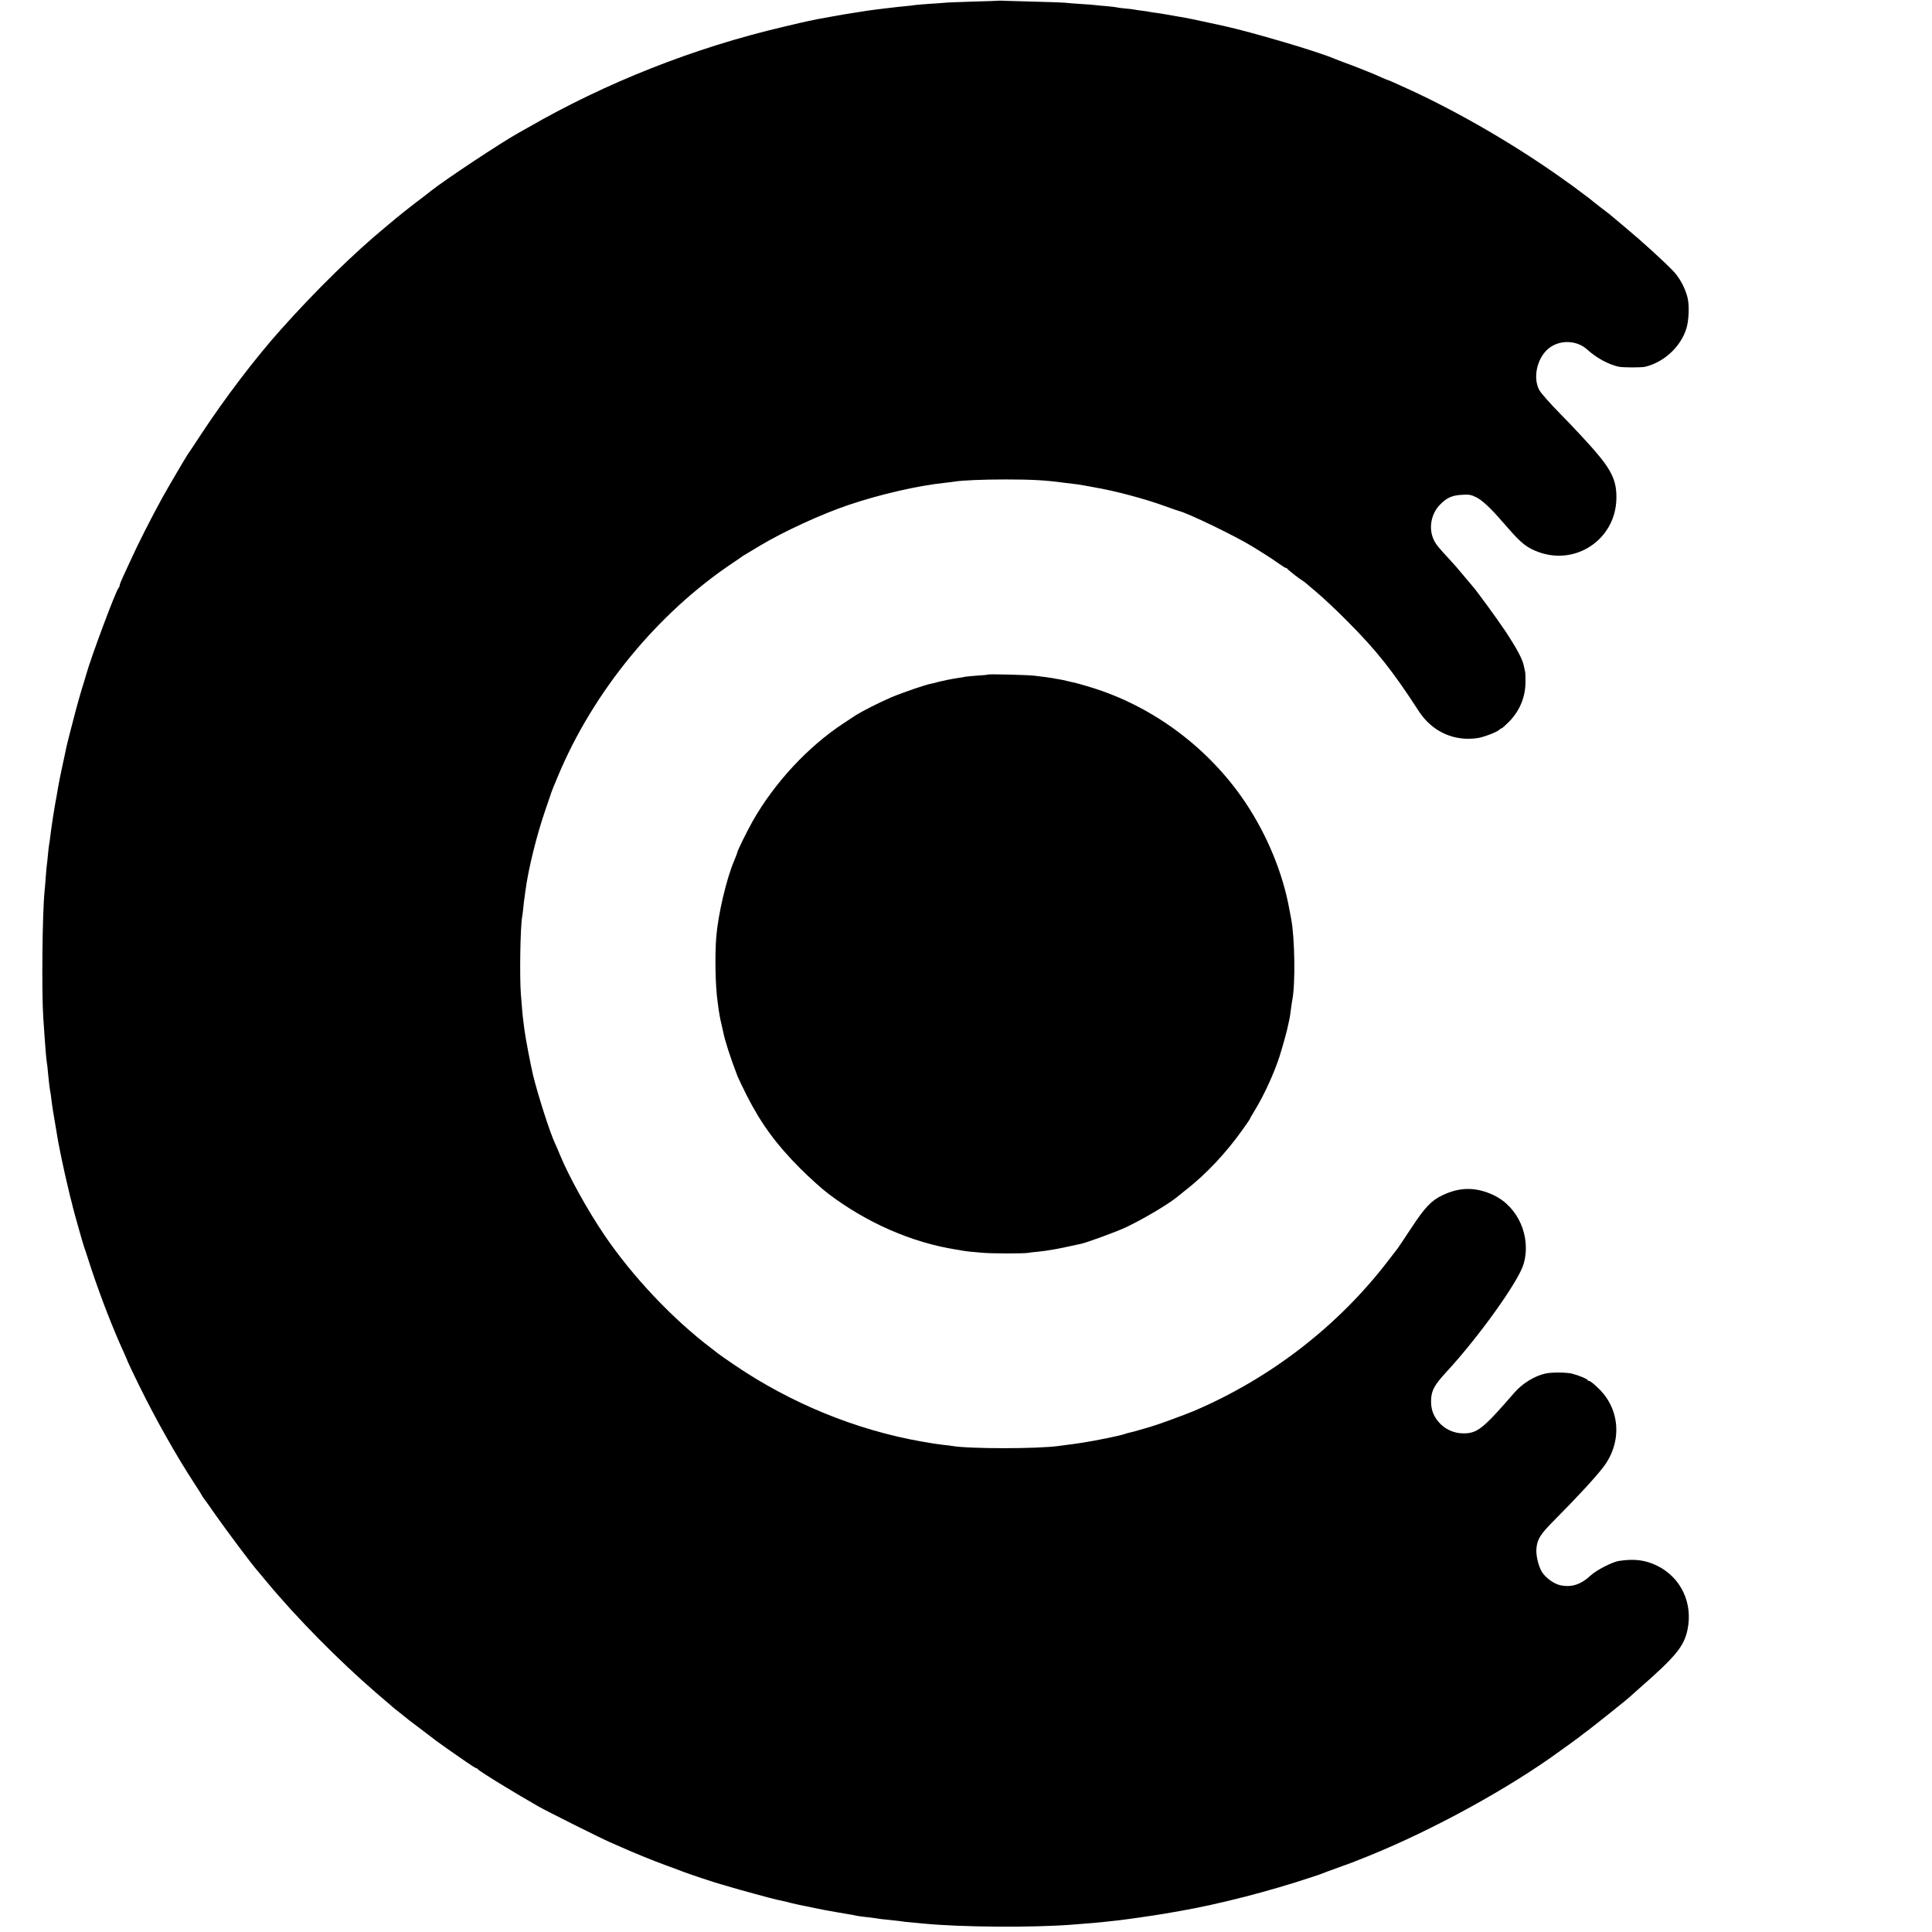
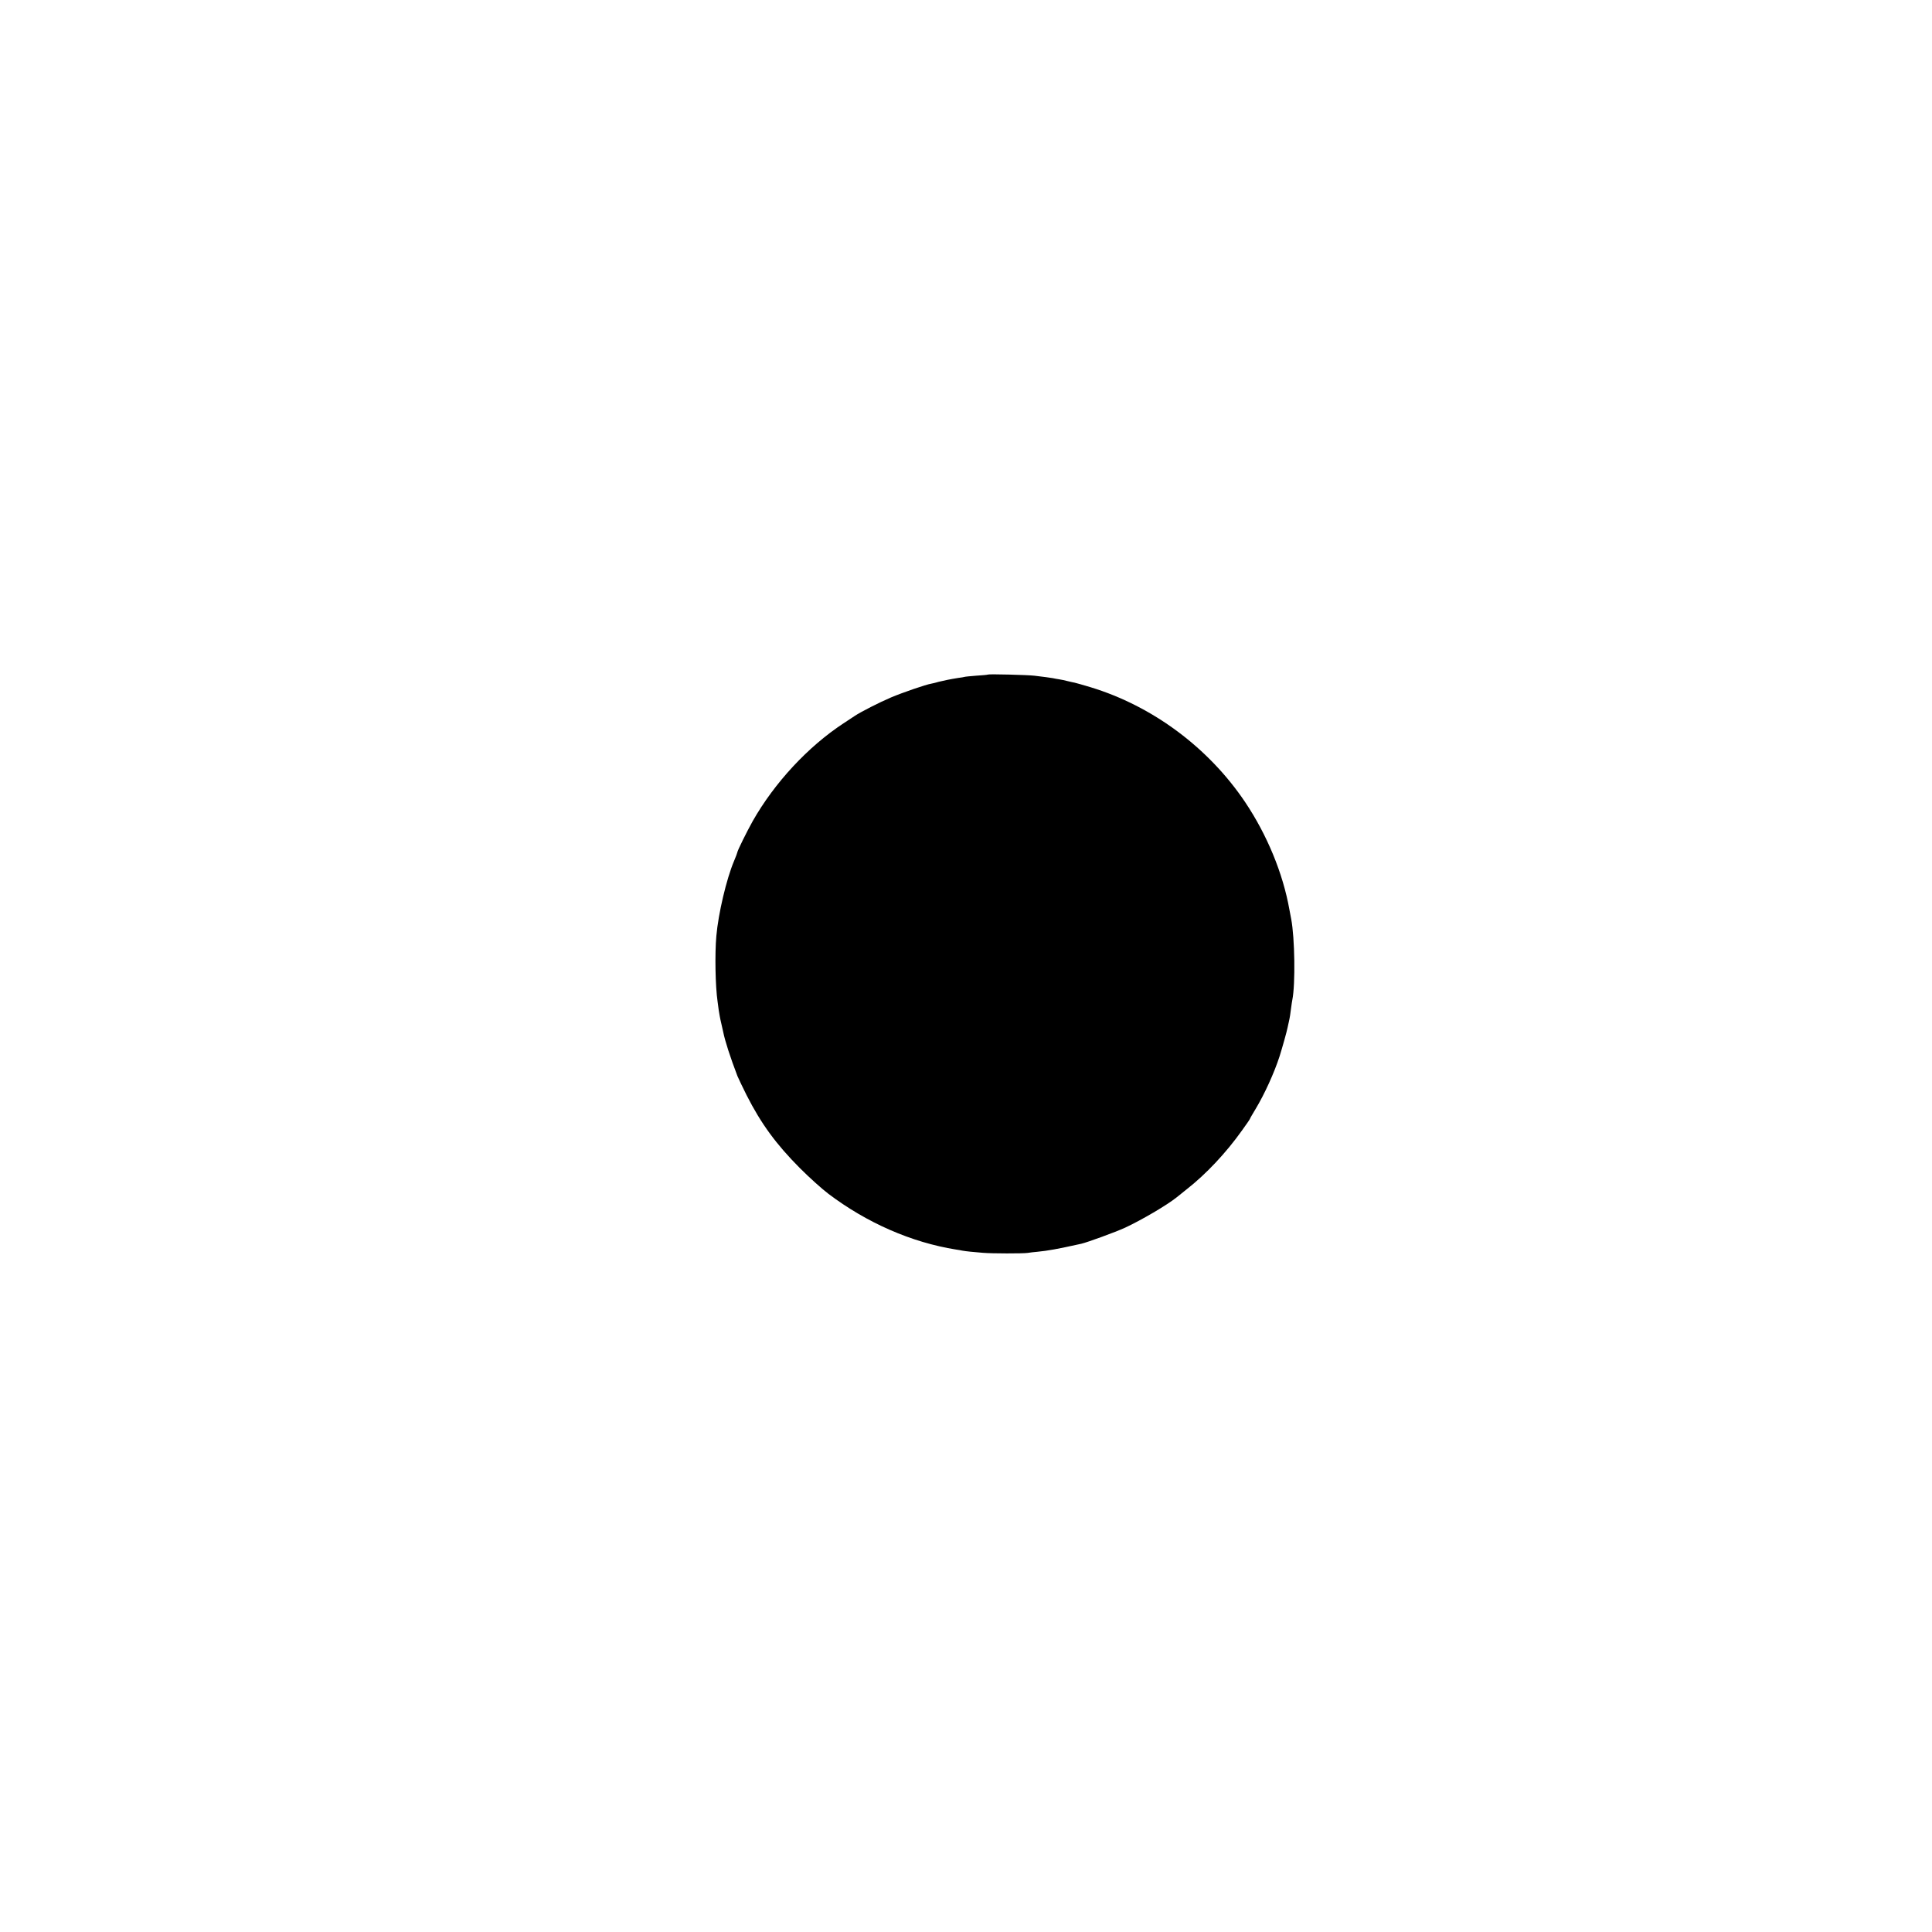
<svg xmlns="http://www.w3.org/2000/svg" version="1.0" width="1711pt" height="1711pt" viewBox="0 0 1711 1711" preserveAspectRatio="xMidYMid meet">
  <g transform="translate(0,1711) scale(0.1,-0.1)" fill="#000000" stroke="none">
-     <path d="M8847 17104 c-1 -1 -103 -5 -227 -8 -124 -4 -241 -8 -260 -11 -19 -2 -78 -6 -130 -9 -52 -4 -106 -8 -120 -10 -14 -3 -56 -7 -95 -11 -68 -6 -284 -32 -335 -40 -14 -2 -56 -9 -95 -15 -116 -18 -127 -20 -215 -36 -47 -9 -96 -18 -110 -20 -14 -2 -36 -7 -50 -10 -14 -3 -36 -8 -50 -10 -14 -3 -113 -25 -220 -51 -793 -186 -1573 -494 -2268 -895 -26 -15 -63 -36 -82 -46 -157 -88 -645 -411 -775 -514 -5 -5 -66 -52 -135 -104 -69 -53 -150 -117 -180 -143 -30 -25 -66 -55 -79 -66 -291 -240 -623 -566 -935 -915 -227 -254 -496 -608 -705 -926 -61 -93 -114 -173 -119 -179 -11 -14 -185 -311 -224 -382 -100 -182 -216 -411 -285 -563 -14 -30 -41 -88 -59 -128 -19 -40 -34 -78 -34 -85 0 -7 -4 -17 -9 -22 -25 -26 -247 -620 -291 -780 -4 -16 -20 -68 -35 -115 -14 -47 -37 -128 -51 -180 -40 -151 -84 -323 -89 -350 -2 -14 -18 -86 -34 -160 -16 -74 -32 -155 -36 -180 -4 -25 -9 -54 -11 -65 -18 -89 -50 -297 -59 -375 -3 -30 -8 -62 -10 -70 -2 -8 -6 -46 -10 -85 -3 -38 -8 -81 -10 -95 -2 -14 -7 -63 -10 -110 -3 -47 -8 -101 -10 -120 -20 -194 -27 -880 -12 -1120 5 -63 10 -141 12 -172 5 -83 15 -199 20 -228 3 -14 7 -54 10 -90 8 -81 13 -128 19 -160 3 -14 8 -47 11 -75 4 -41 27 -184 40 -255 1 -8 6 -35 10 -60 4 -25 9 -54 11 -65 7 -34 24 -119 29 -145 12 -61 53 -242 76 -335 12 -44 22 -87 24 -95 9 -39 93 -337 102 -360 3 -8 7 -19 9 -25 1 -5 25 -77 52 -160 91 -272 192 -531 291 -748 17 -37 31 -70 31 -73 0 -3 45 -97 99 -208 153 -311 335 -634 503 -890 32 -49 58 -91 58 -93 0 -2 5 -9 10 -16 6 -7 57 -78 113 -159 88 -126 327 -445 361 -481 6 -7 44 -52 85 -102 265 -320 641 -701 970 -985 36 -30 83 -71 105 -90 23 -19 43 -37 46 -40 3 -3 25 -21 50 -40 25 -19 47 -37 50 -40 7 -7 68 -54 180 -138 52 -40 100 -76 106 -81 15 -12 160 -114 262 -184 45 -31 86 -57 91 -57 5 0 11 -4 13 -8 5 -14 327 -211 538 -331 77 -44 552 -281 630 -315 36 -16 83 -37 105 -46 104 -47 290 -122 380 -155 55 -20 134 -49 175 -65 64 -24 272 -93 320 -106 8 -2 38 -10 65 -19 100 -30 411 -115 435 -119 14 -2 52 -11 85 -19 60 -16 167 -39 260 -57 28 -6 61 -12 75 -15 26 -5 183 -33 235 -41 17 -3 37 -6 45 -9 8 -2 42 -7 75 -11 33 -3 71 -8 85 -10 48 -8 75 -12 145 -18 39 -4 81 -9 95 -11 14 -3 50 -7 80 -9 30 -3 87 -8 125 -12 333 -32 959 -36 1310 -9 193 15 241 19 335 30 36 4 76 9 90 10 37 4 167 22 293 41 50 7 140 23 232 39 351 61 794 175 1175 302 41 13 84 28 95 33 11 5 61 23 110 41 143 51 152 54 300 114 570 231 1242 600 1692 929 23 17 68 49 99 71 31 22 62 45 68 50 6 6 38 30 71 54 57 43 365 288 375 300 3 3 41 37 85 76 325 284 399 374 430 523 49 236 -59 463 -270 566 -104 51 -202 63 -339 42 -59 -10 -195 -80 -246 -126 -90 -84 -171 -110 -272 -89 -56 12 -129 65 -162 117 -31 50 -55 149 -49 208 7 84 34 126 165 258 202 203 363 378 430 467 164 218 147 505 -42 690 -38 38 -77 69 -85 69 -8 0 -15 3 -15 8 0 9 -74 40 -138 57 -49 12 -180 13 -235 1 -98 -22 -205 -88 -276 -170 -276 -319 -328 -361 -452 -360 -83 0 -162 36 -216 98 -51 58 -72 119 -69 199 3 83 29 131 134 245 290 314 641 805 685 957 70 239 -46 506 -264 610 -156 74 -299 74 -454 0 -100 -48 -156 -107 -278 -293 -59 -90 -112 -168 -117 -175 -5 -7 -44 -57 -86 -112 -443 -578 -1042 -1041 -1719 -1330 -83 -35 -320 -122 -387 -141 -27 -8 -72 -21 -100 -29 -29 -9 -64 -18 -78 -21 -14 -2 -36 -9 -50 -14 -35 -13 -247 -57 -370 -76 -19 -3 -46 -7 -60 -9 -14 -2 -47 -7 -75 -10 -27 -4 -61 -8 -75 -10 -183 -27 -808 -27 -950 0 -8 1 -42 6 -75 9 -51 6 -114 15 -200 31 -576 102 -1151 338 -1645 673 -69 47 -137 94 -152 106 -14 12 -41 32 -59 46 -341 258 -697 635 -945 1000 -150 221 -319 526 -398 720 -15 36 -33 79 -41 95 -44 92 -152 430 -195 607 -22 94 -64 315 -74 388 -3 25 -8 63 -11 85 -6 42 -10 91 -22 240 -12 161 -5 594 11 683 2 9 7 48 11 85 3 37 8 76 10 85 1 9 6 40 9 67 25 189 99 490 177 715 27 80 51 150 53 155 5 15 15 41 59 145 312 747 881 1440 1547 1885 41 28 77 52 80 55 3 3 16 11 30 19 14 8 72 43 130 78 204 123 542 279 785 361 277 94 617 172 860 197 33 4 71 8 85 11 65 10 245 18 445 18 235 0 358 -7 525 -30 25 -3 59 -7 75 -9 17 -1 59 -8 95 -14 36 -7 75 -14 87 -16 184 -31 449 -101 638 -170 55 -20 107 -38 115 -40 77 -17 512 -228 650 -314 8 -5 53 -33 100 -62 47 -29 108 -70 137 -91 29 -21 56 -38 62 -38 5 0 11 -4 13 -8 3 -8 104 -87 137 -107 9 -5 18 -12 21 -15 3 -3 48 -41 100 -85 52 -43 172 -155 265 -249 265 -265 408 -446 638 -801 119 -185 314 -274 527 -241 53 9 169 53 188 73 7 7 17 13 21 13 4 0 33 26 64 57 96 97 148 221 147 358 0 39 -1 77 -3 85 -2 8 -7 33 -12 55 -11 57 -66 160 -171 317 -74 110 -262 367 -284 388 -3 3 -39 46 -80 95 -41 50 -95 112 -120 138 -102 110 -122 134 -142 176 -49 101 -24 234 58 315 60 60 105 79 192 84 63 4 79 1 126 -22 51 -25 124 -92 227 -211 24 -27 58 -65 74 -84 98 -112 154 -155 248 -189 334 -124 683 112 692 468 4 160 -39 253 -202 440 -65 74 -194 213 -288 308 -103 105 -179 191 -194 220 -62 120 -10 309 106 382 99 63 235 52 320 -26 81 -73 186 -131 276 -151 38 -9 202 -9 237 -1 167 40 315 177 365 339 22 70 27 202 11 270 -20 85 -70 179 -128 239 -93 96 -277 263 -422 384 -39 32 -84 70 -101 85 -16 15 -68 56 -115 91 -47 36 -87 68 -90 71 -3 3 -36 29 -75 57 -38 28 -74 55 -80 60 -5 4 -48 35 -95 68 -417 297 -912 585 -1350 787 -135 62 -192 87 -196 87 -2 0 -26 10 -52 21 -26 12 -60 27 -77 34 -36 16 -199 80 -275 107 -30 12 -64 25 -75 29 -139 61 -733 236 -980 290 -231 51 -317 69 -410 84 -55 10 -109 19 -120 21 -11 2 -40 7 -65 10 -25 3 -52 7 -60 9 -8 2 -37 7 -65 10 -27 3 -60 8 -73 11 -12 2 -48 7 -80 9 -31 3 -64 7 -72 10 -8 2 -51 7 -95 11 -44 3 -87 8 -96 9 -9 2 -67 6 -130 10 -63 4 -125 9 -139 11 -14 2 -128 6 -255 9 -126 4 -252 7 -278 8 -27 1 -49 2 -50 1z" />
    <path d="M8749 11136 c-2 -2 -49 -7 -104 -10 -54 -4 -101 -9 -105 -11 -3 -1 -27 -6 -55 -9 -27 -4 -70 -12 -95 -17 -25 -6 -53 -12 -63 -14 -10 -2 -26 -6 -35 -9 -9 -3 -28 -7 -42 -10 -50 -8 -258 -80 -360 -123 -101 -43 -268 -128 -320 -163 -14 -9 -59 -39 -100 -66 -314 -206 -611 -526 -804 -866 -52 -93 -136 -263 -136 -276 0 -4 -13 -39 -30 -79 -66 -156 -139 -465 -156 -663 -14 -157 -9 -444 11 -580 2 -14 6 -47 10 -75 4 -27 13 -79 22 -115 8 -36 16 -72 18 -80 16 -80 62 -222 126 -390 8 -19 44 -95 81 -169 129 -254 262 -435 473 -647 82 -82 195 -184 251 -226 341 -258 737 -431 1130 -494 20 -3 46 -7 58 -10 26 -5 101 -13 181 -19 82 -7 352 -7 395 -1 19 3 58 8 85 10 95 9 177 24 390 71 56 13 303 103 390 143 146 68 369 199 454 267 9 8 50 40 91 73 169 132 348 322 488 519 40 55 72 102 72 105 0 3 23 43 51 89 78 130 163 316 211 464 24 76 65 222 71 255 3 14 8 36 11 50 8 34 15 76 21 130 3 25 8 54 10 65 28 139 22 549 -10 716 -3 13 -10 51 -16 84 -57 321 -197 660 -391 950 -325 484 -821 852 -1370 1019 -65 20 -128 37 -140 40 -13 2 -41 9 -63 14 -22 6 -56 13 -75 16 -19 3 -44 7 -55 10 -20 4 -82 12 -165 22 -57 7 -405 16 -411 10z" />
  </g>
</svg>